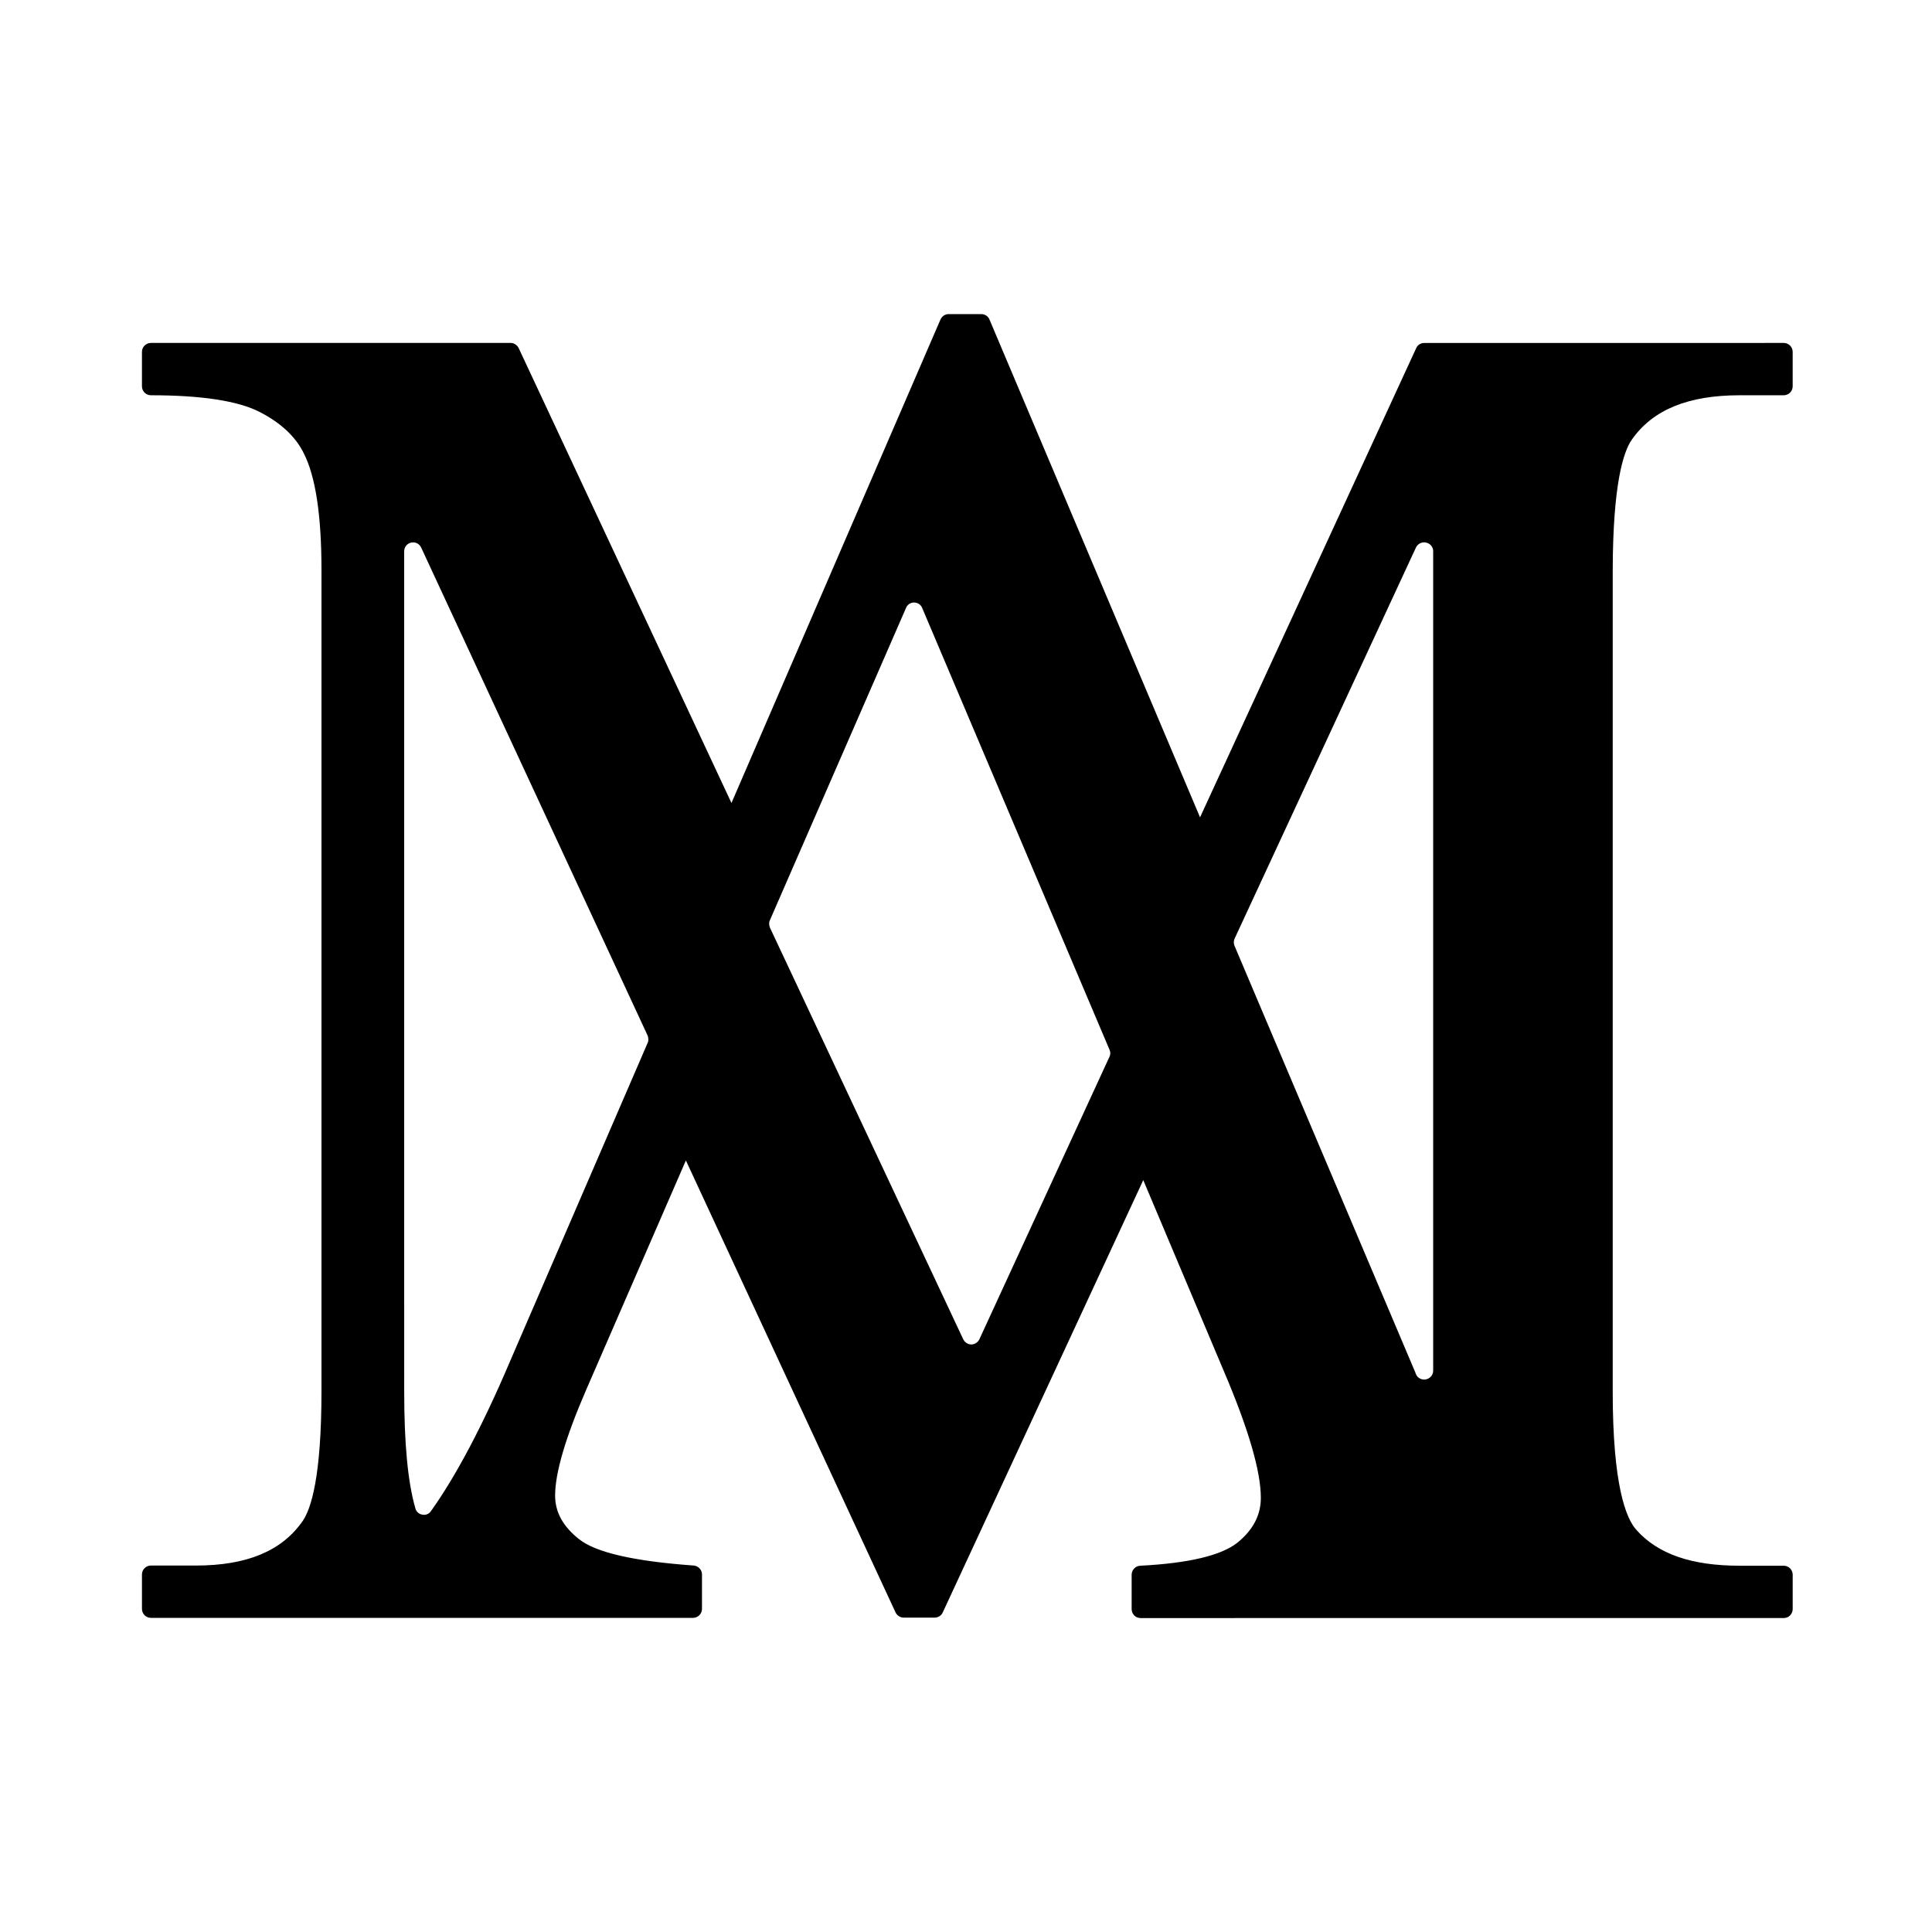
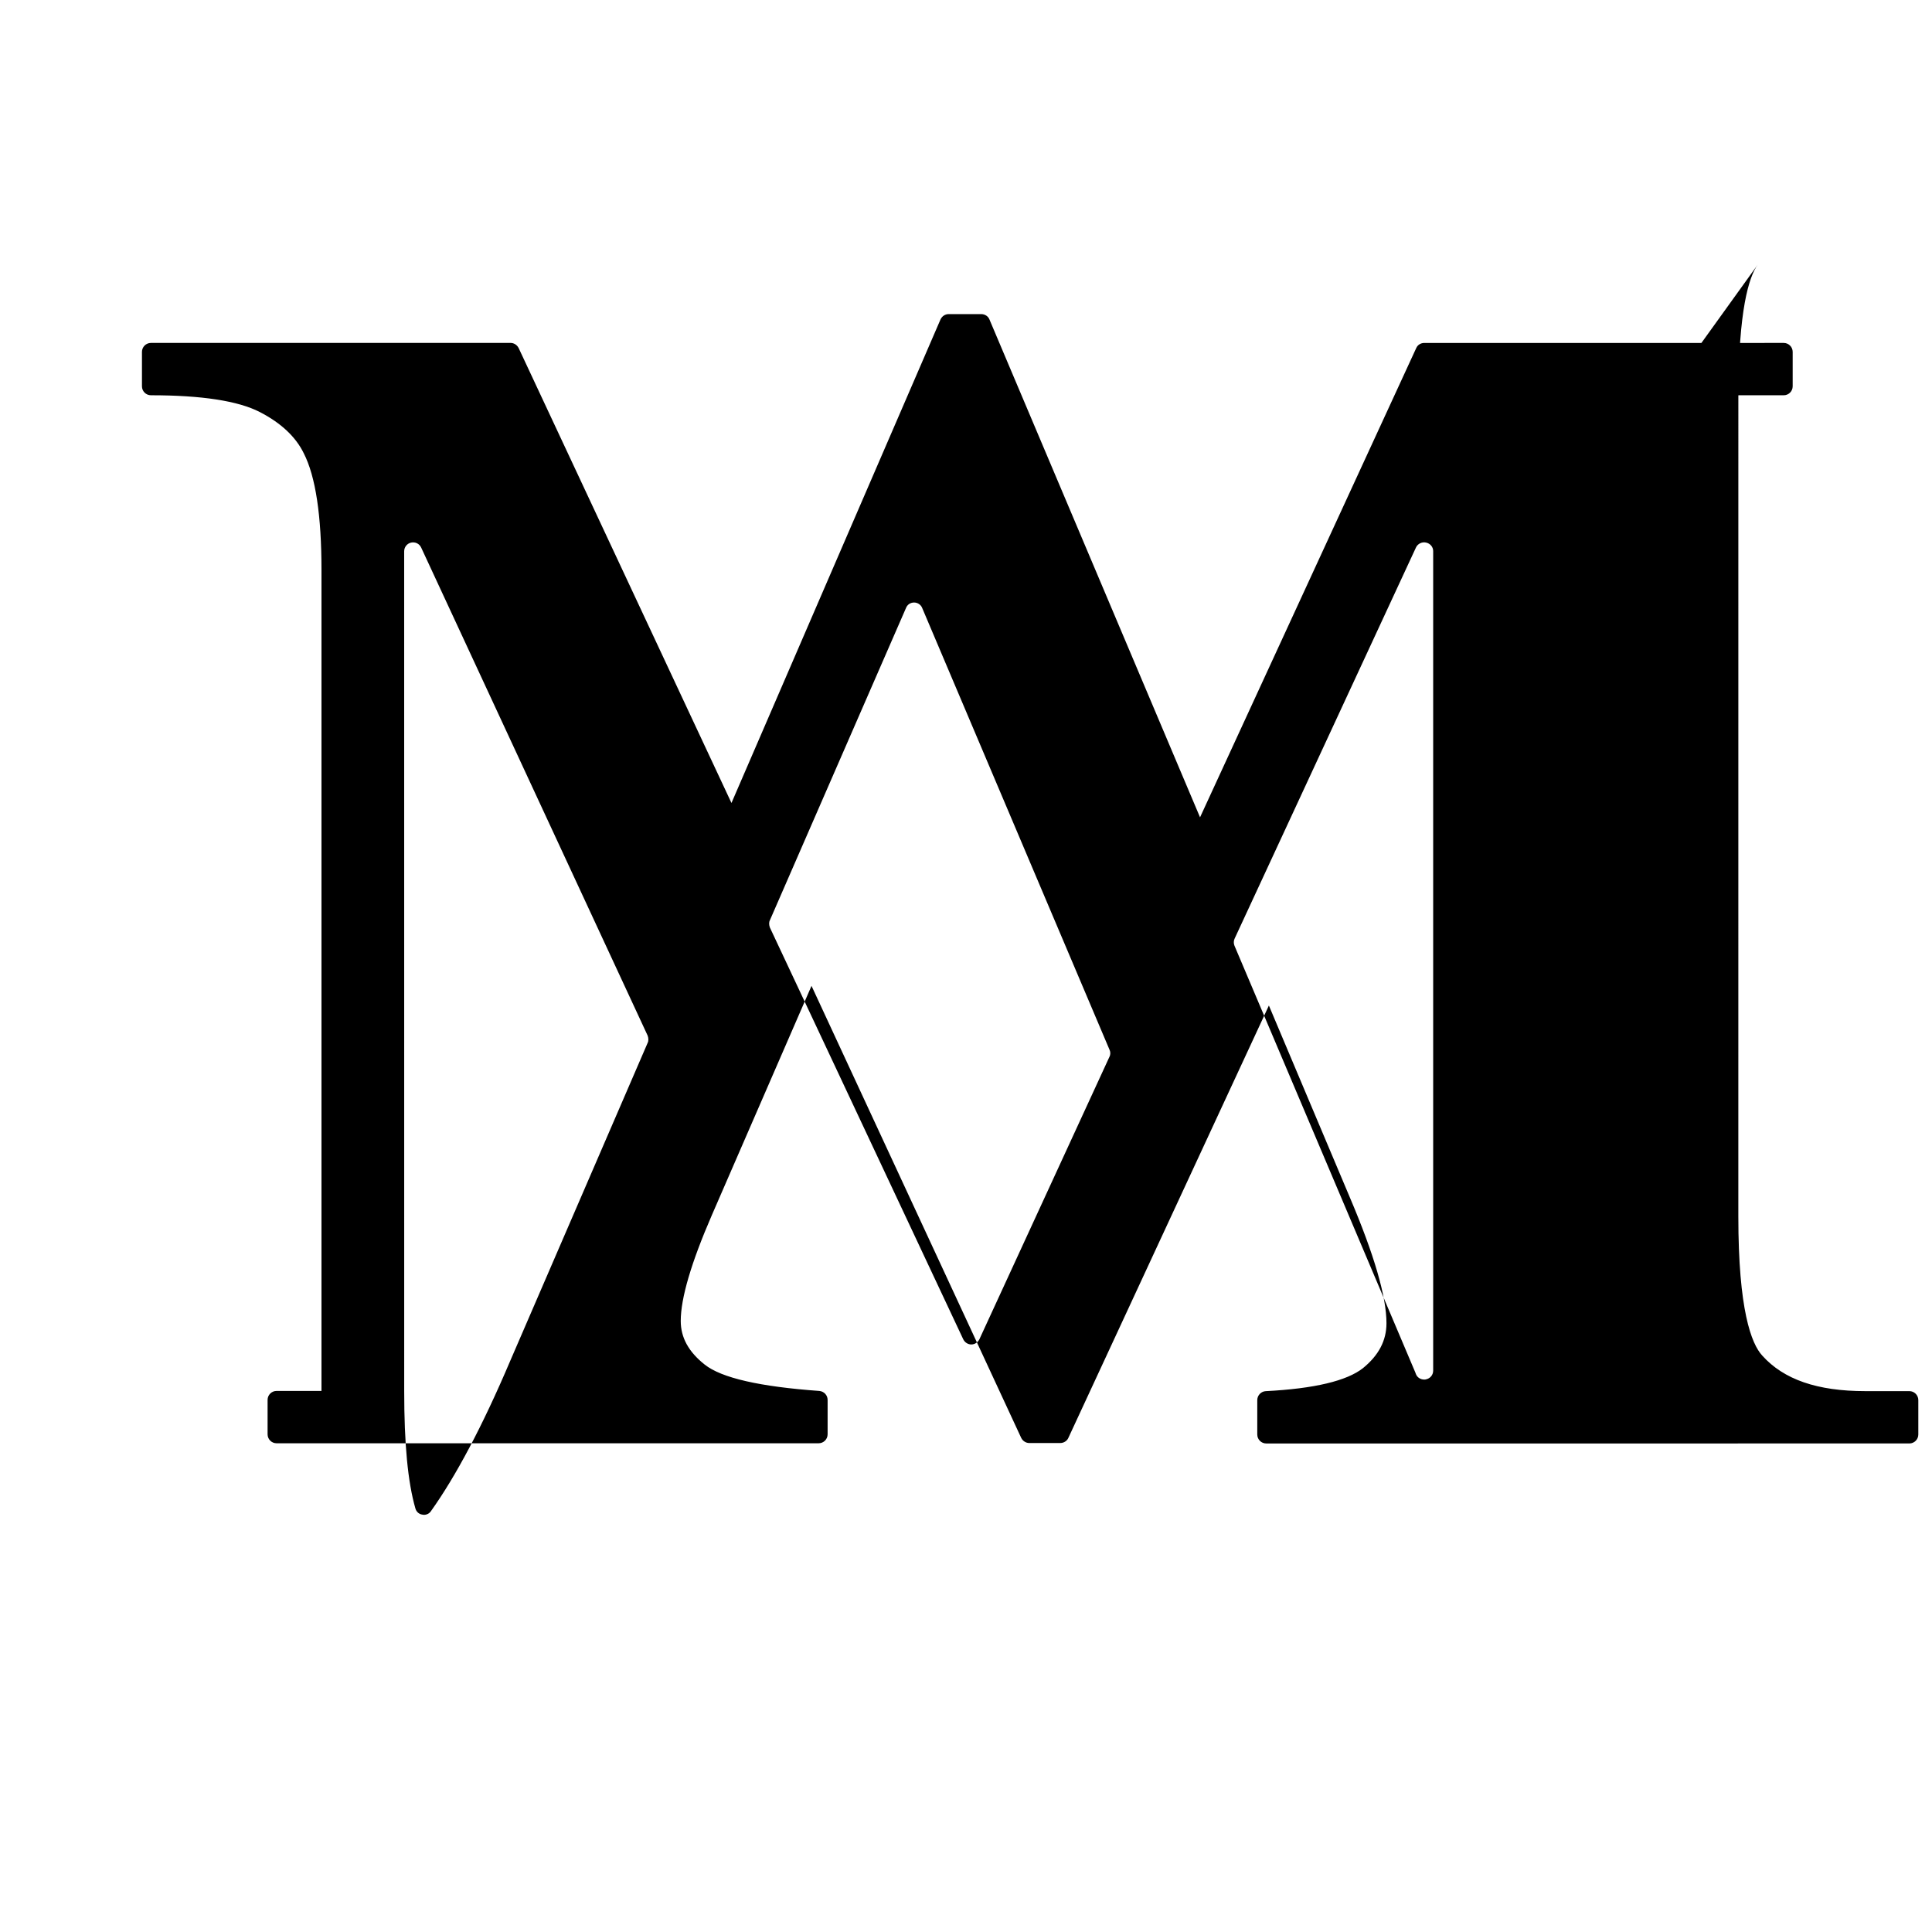
<svg xmlns="http://www.w3.org/2000/svg" fill="#000000" width="800px" height="800px" version="1.1" viewBox="144 144 512 512">
-   <path d="m576.48 260.48c5.508-7.879 14.871-11.73 28.555-11.73h11.672c1.305 0 2.371-1.066 2.371-2.371v-9.125c0-1.305-1.066-2.371-2.371-2.371l-95.262 0.004c-0.949 0-1.777 0.531-2.133 1.363l-57.289 124.35-55.809-131.94c-0.355-0.887-1.242-1.422-2.191-1.422h-8.59c-0.949 0-1.777 0.531-2.191 1.422l-55.395 128.14-56.398-120.56c-0.414-0.828-1.242-1.363-2.133-1.363l-95.324 0.004c-1.305 0-2.371 1.066-2.371 2.371v9.125c0 1.305 1.066 2.371 2.371 2.371 13.391 0 23.105 1.48 28.852 4.441 5.629 2.902 9.539 6.574 11.672 10.961 3.141 6.16 4.68 16.59 4.68 30.867v217.6c0 22.57-2.727 31.281-5.035 34.539-5.508 7.879-14.75 11.73-28.258 11.73l-11.91-0.004c-1.305 0-2.371 1.066-2.371 2.371v9.125c0 1.305 1.066 2.371 2.371 2.371h143.67c1.305 0 2.371-1.066 2.371-2.371v-9.125c0-1.242-0.949-2.25-2.191-2.371-15.699-1.125-25.949-3.438-30.391-6.992-4.266-3.375-6.34-7.168-6.34-11.551 0-6.043 2.785-15.461 8.234-28.023l26.422-60.785 55.57 119.79c0.414 0.828 1.242 1.363 2.133 1.363h8.234c0.887 0 1.777-0.531 2.133-1.363l53.141-114.58 21.445 50.832c6.457 15.168 9.715 26.363 9.715 33.355 0 4.621-2.074 8.531-6.219 11.906-4.266 3.375-12.914 5.449-25.77 6.102-1.242 0.059-2.25 1.125-2.25 2.371v9.125c0 1.305 1.066 2.371 2.371 2.371l170.44-0.004c1.305 0 2.371-1.066 2.371-2.371v-9.125c0-1.305-1.066-2.371-2.371-2.371h-11.672c-12.738 0-21.625-3.082-27.312-9.418-2.902-3.141-6.34-12.145-6.34-36.852l0.004-217.66c0.059-22.574 2.785-31.281 5.094-34.539zm-260.85 159.9-36.434 84.305c-7.348 17.301-14.457 30.629-20.973 39.754-0.414 0.652-1.125 1.008-1.895 1.008-0.117 0-0.297-0.059-0.414-0.059-0.887-0.117-1.598-0.77-1.836-1.66-2.016-6.992-2.961-17.18-2.961-31.043l-0.008-222.58c0-1.125 0.77-2.074 1.836-2.309 1.125-0.238 2.191 0.297 2.664 1.305l60.016 129.33c0.238 0.648 0.297 1.359 0.004 1.953zm122.39 3.672-34.48 74.883c-0.414 0.828-1.242 1.363-2.133 1.363-0.887 0-1.719-0.531-2.133-1.363l-51.242-109.12c-0.238-0.652-0.297-1.363 0-1.953l36.078-82.766c0.355-0.887 1.184-1.422 2.133-1.422 0.887 0 1.777 0.531 2.133 1.422l49.645 117.07c0.297 0.594 0.297 1.305 0 1.895zm85.785 83.18c0 1.125-0.77 2.074-1.895 2.309-0.176 0.059-0.297 0.059-0.473 0.059-0.949 0-1.836-0.531-2.191-1.422-0.059-0.176-0.117-0.297-0.176-0.473l-47.93-113.1c-0.238-0.594-0.238-1.305 0.059-1.895l48.047-103.62c0.473-1.008 1.598-1.539 2.664-1.305 1.125 0.238 1.895 1.184 1.895 2.25z" />
+   <path d="m576.48 260.48c5.508-7.879 14.871-11.73 28.555-11.73h11.672c1.305 0 2.371-1.066 2.371-2.371v-9.125c0-1.305-1.066-2.371-2.371-2.371l-95.262 0.004c-0.949 0-1.777 0.531-2.133 1.363l-57.289 124.35-55.809-131.94c-0.355-0.887-1.242-1.422-2.191-1.422h-8.59c-0.949 0-1.777 0.531-2.191 1.422l-55.395 128.14-56.398-120.56c-0.414-0.828-1.242-1.363-2.133-1.363l-95.324 0.004c-1.305 0-2.371 1.066-2.371 2.371v9.125c0 1.305 1.066 2.371 2.371 2.371 13.391 0 23.105 1.48 28.852 4.441 5.629 2.902 9.539 6.574 11.672 10.961 3.141 6.16 4.68 16.59 4.68 30.867v217.6l-11.91-0.004c-1.305 0-2.371 1.066-2.371 2.371v9.125c0 1.305 1.066 2.371 2.371 2.371h143.67c1.305 0 2.371-1.066 2.371-2.371v-9.125c0-1.242-0.949-2.25-2.191-2.371-15.699-1.125-25.949-3.438-30.391-6.992-4.266-3.375-6.34-7.168-6.34-11.551 0-6.043 2.785-15.461 8.234-28.023l26.422-60.785 55.57 119.79c0.414 0.828 1.242 1.363 2.133 1.363h8.234c0.887 0 1.777-0.531 2.133-1.363l53.141-114.58 21.445 50.832c6.457 15.168 9.715 26.363 9.715 33.355 0 4.621-2.074 8.531-6.219 11.906-4.266 3.375-12.914 5.449-25.77 6.102-1.242 0.059-2.25 1.125-2.25 2.371v9.125c0 1.305 1.066 2.371 2.371 2.371l170.44-0.004c1.305 0 2.371-1.066 2.371-2.371v-9.125c0-1.305-1.066-2.371-2.371-2.371h-11.672c-12.738 0-21.625-3.082-27.312-9.418-2.902-3.141-6.34-12.145-6.34-36.852l0.004-217.66c0.059-22.574 2.785-31.281 5.094-34.539zm-260.85 159.9-36.434 84.305c-7.348 17.301-14.457 30.629-20.973 39.754-0.414 0.652-1.125 1.008-1.895 1.008-0.117 0-0.297-0.059-0.414-0.059-0.887-0.117-1.598-0.77-1.836-1.66-2.016-6.992-2.961-17.18-2.961-31.043l-0.008-222.58c0-1.125 0.77-2.074 1.836-2.309 1.125-0.238 2.191 0.297 2.664 1.305l60.016 129.33c0.238 0.648 0.297 1.359 0.004 1.953zm122.39 3.672-34.48 74.883c-0.414 0.828-1.242 1.363-2.133 1.363-0.887 0-1.719-0.531-2.133-1.363l-51.242-109.12c-0.238-0.652-0.297-1.363 0-1.953l36.078-82.766c0.355-0.887 1.184-1.422 2.133-1.422 0.887 0 1.777 0.531 2.133 1.422l49.645 117.07c0.297 0.594 0.297 1.305 0 1.895zm85.785 83.18c0 1.125-0.77 2.074-1.895 2.309-0.176 0.059-0.297 0.059-0.473 0.059-0.949 0-1.836-0.531-2.191-1.422-0.059-0.176-0.117-0.297-0.176-0.473l-47.93-113.1c-0.238-0.594-0.238-1.305 0.059-1.895l48.047-103.62c0.473-1.008 1.598-1.539 2.664-1.305 1.125 0.238 1.895 1.184 1.895 2.25z" />
</svg>